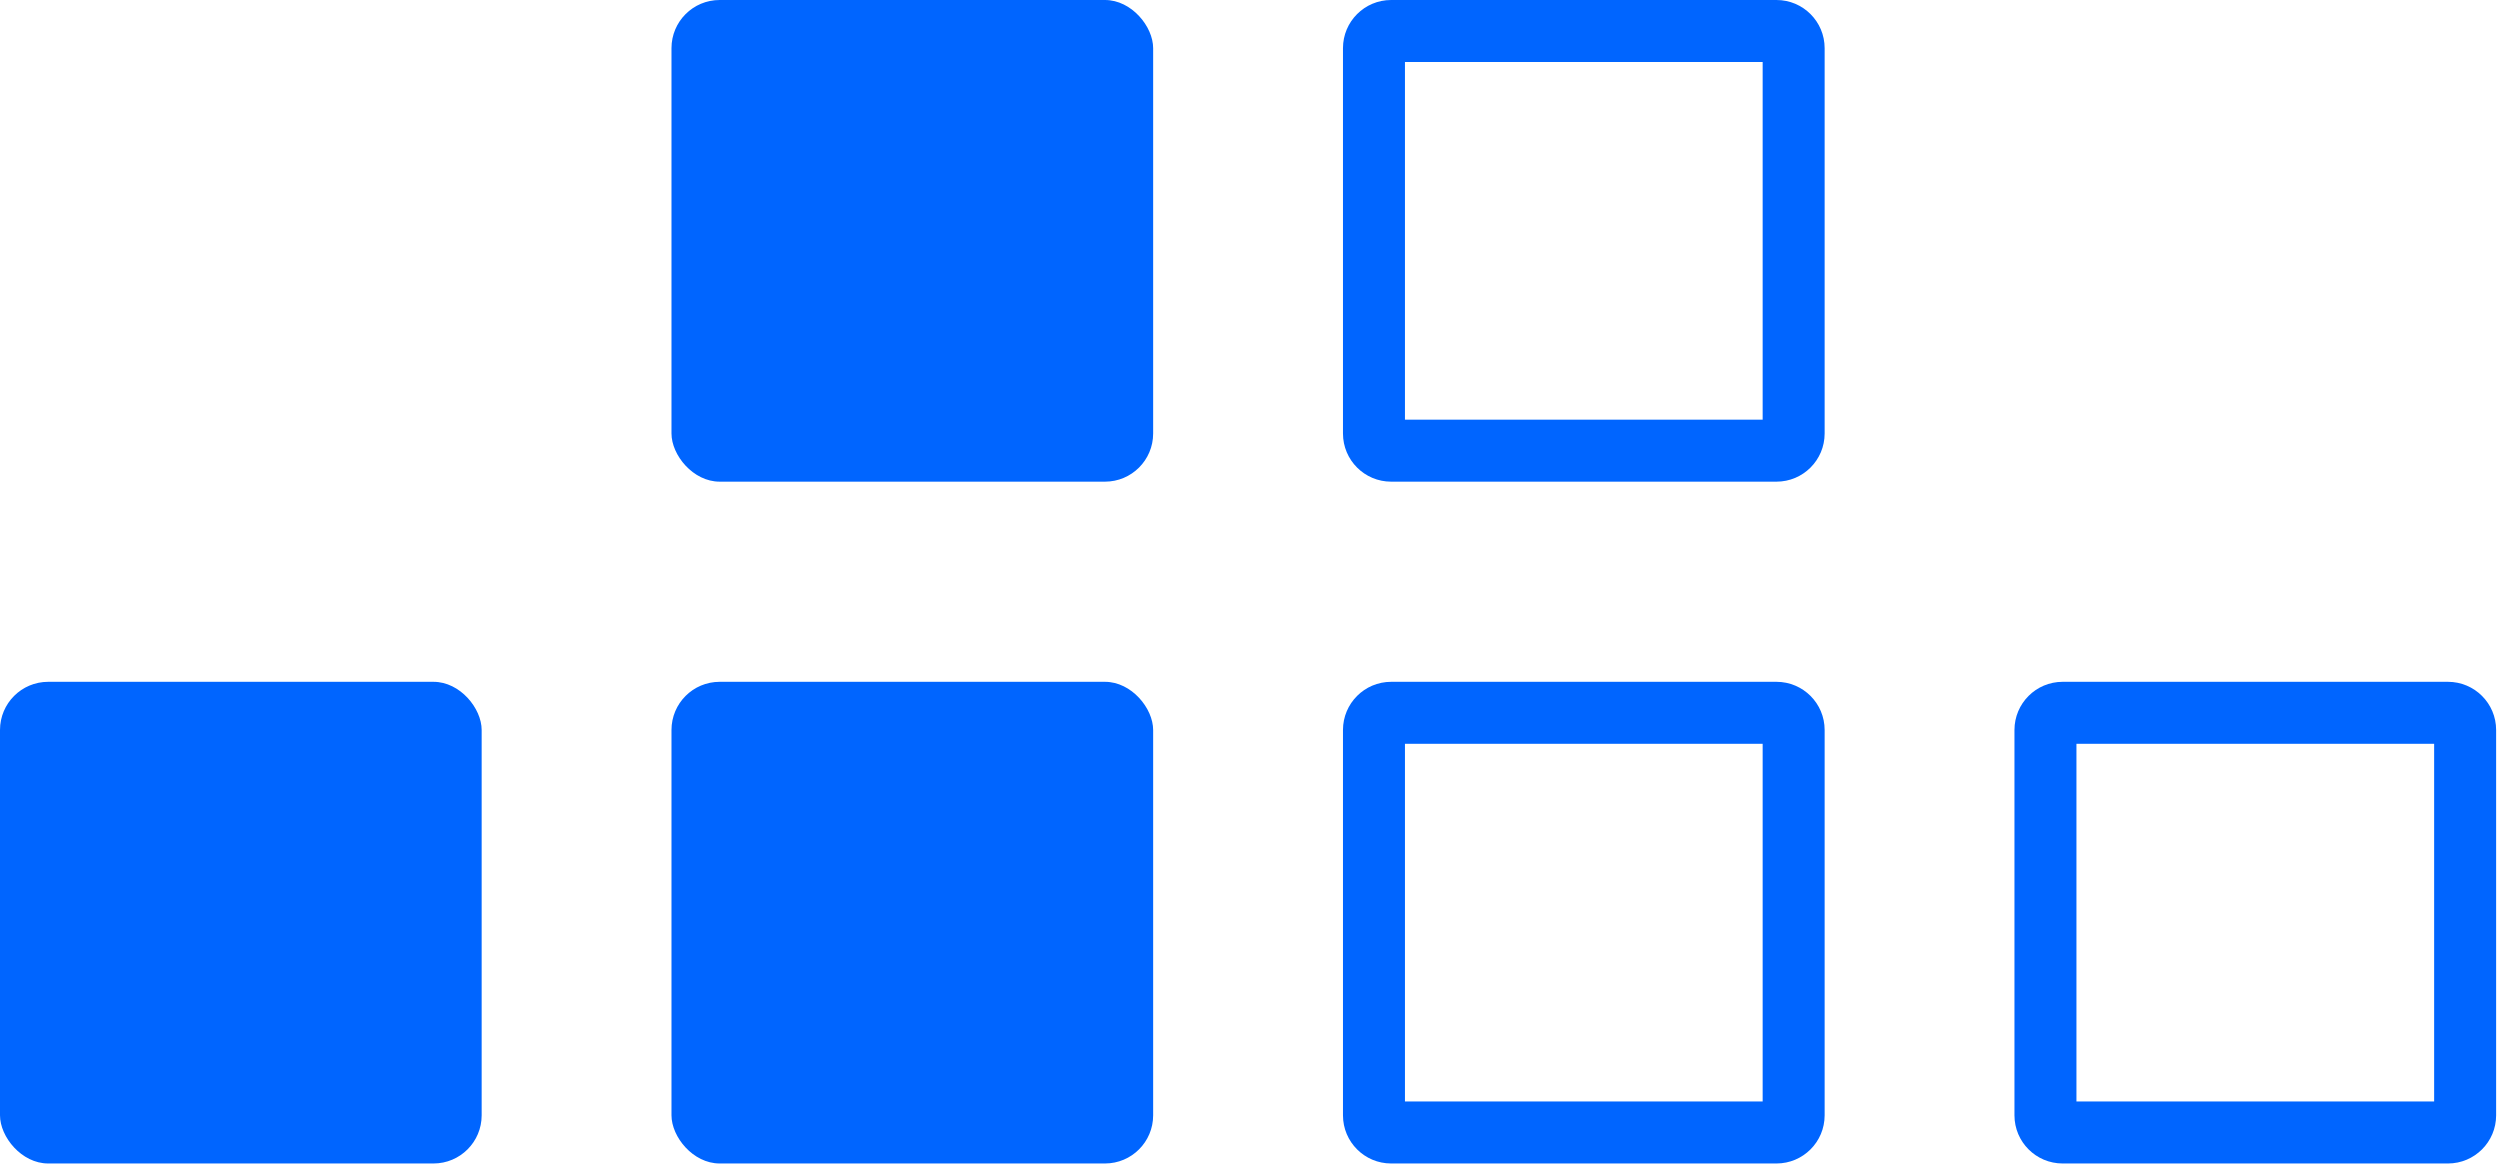
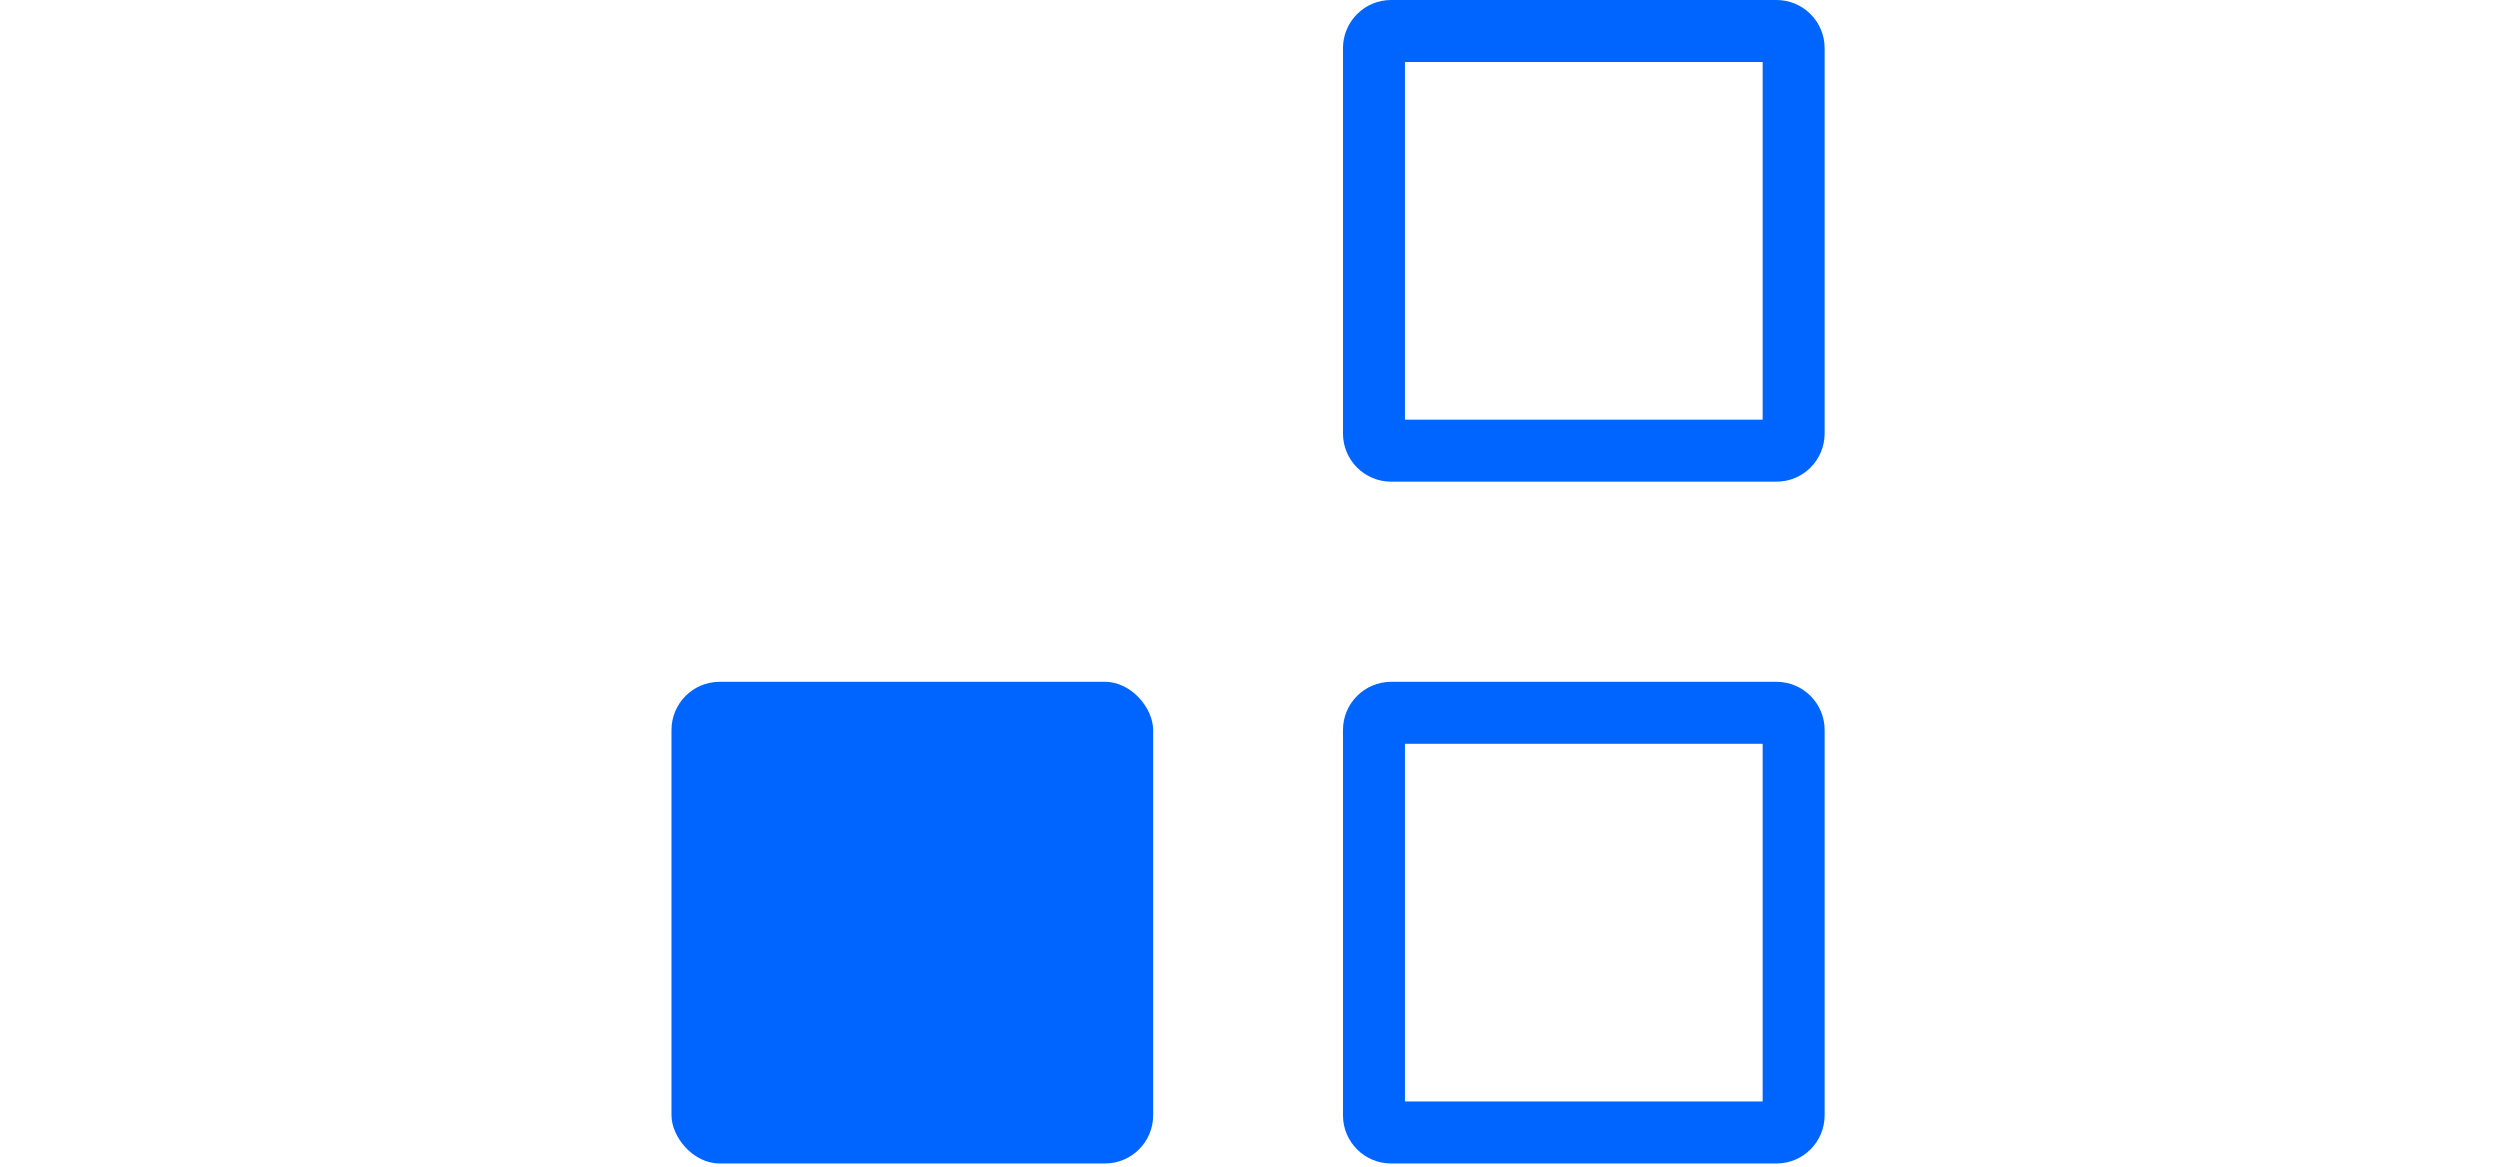
<svg xmlns="http://www.w3.org/2000/svg" width="242" height="113" viewBox="0 0 242 113" fill="none">
-   <rect x="65" width="46.625" height="46.625" rx="4.662" fill="#0065FF" />
-   <rect y="66" width="46.625" height="46.625" rx="4.662" fill="#0065FF" />
  <rect x="65" y="66" width="46.625" height="46.625" rx="4.662" fill="#0065FF" />
  <path fill-rule="evenodd" clip-rule="evenodd" d="M136 6L136 40.625L170.625 40.625L170.625 6L136 6ZM134.662 1.73234e-06C132.087 7.75594e-07 130 2.087 130 4.662L130 41.962C130 44.538 132.087 46.625 134.662 46.625L171.962 46.625C174.538 46.625 176.625 44.538 176.625 41.962L176.625 4.663C176.625 2.087 174.538 1.65478e-05 171.963 1.5591e-05L134.662 1.73234e-06Z" fill="#0065FF" />
  <path fill-rule="evenodd" clip-rule="evenodd" d="M136 72L136 106.625L170.625 106.625L170.625 72L136 72ZM134.662 66C132.087 66 130 68.088 130 70.662L130 107.963C130 110.538 132.087 112.625 134.662 112.625L171.962 112.625C174.538 112.625 176.625 110.538 176.625 107.963L176.625 70.662C176.625 68.088 174.538 66 171.963 66L134.662 66Z" fill="#0065FF" />
-   <path fill-rule="evenodd" clip-rule="evenodd" d="M201 72L201 106.625L235.625 106.625L235.625 72L201 72ZM199.662 66C197.087 66 195 68.088 195 70.662L195 107.963C195 110.538 197.087 112.625 199.662 112.625L236.962 112.625C239.538 112.625 241.625 110.538 241.625 107.963L241.625 70.662C241.625 68.088 239.538 66 236.963 66L199.662 66Z" fill="#0065FF" />
</svg>